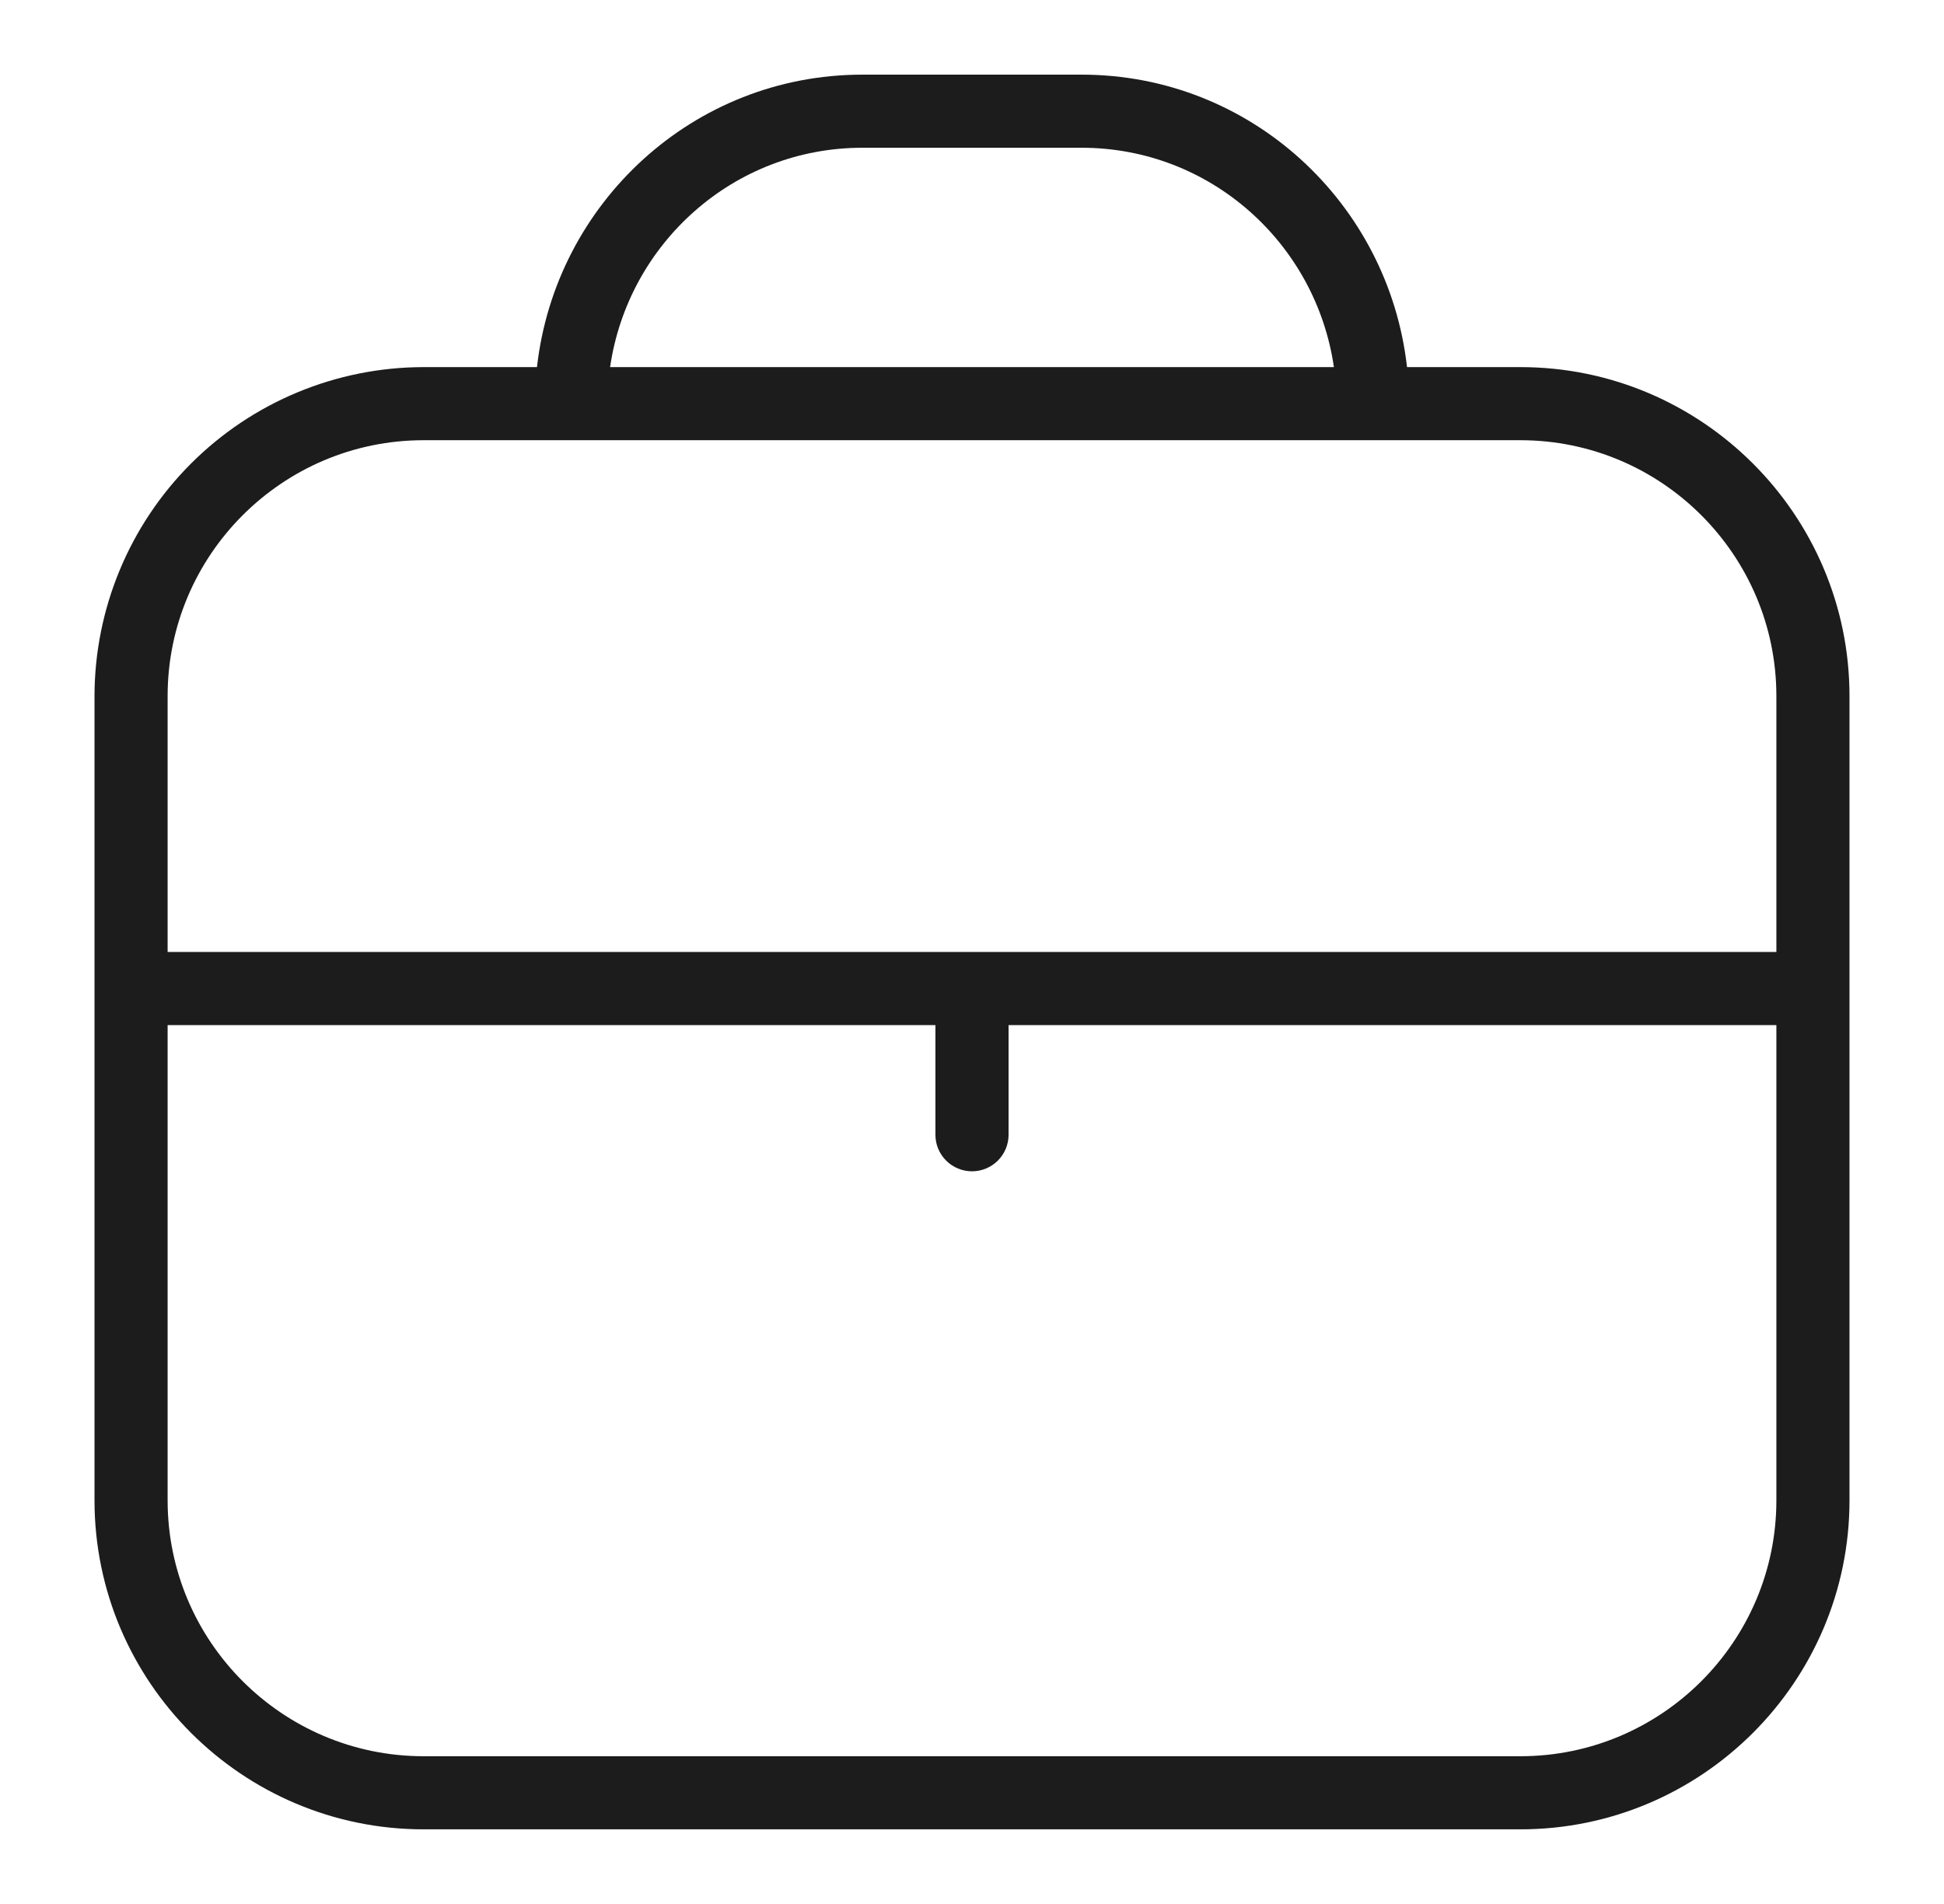
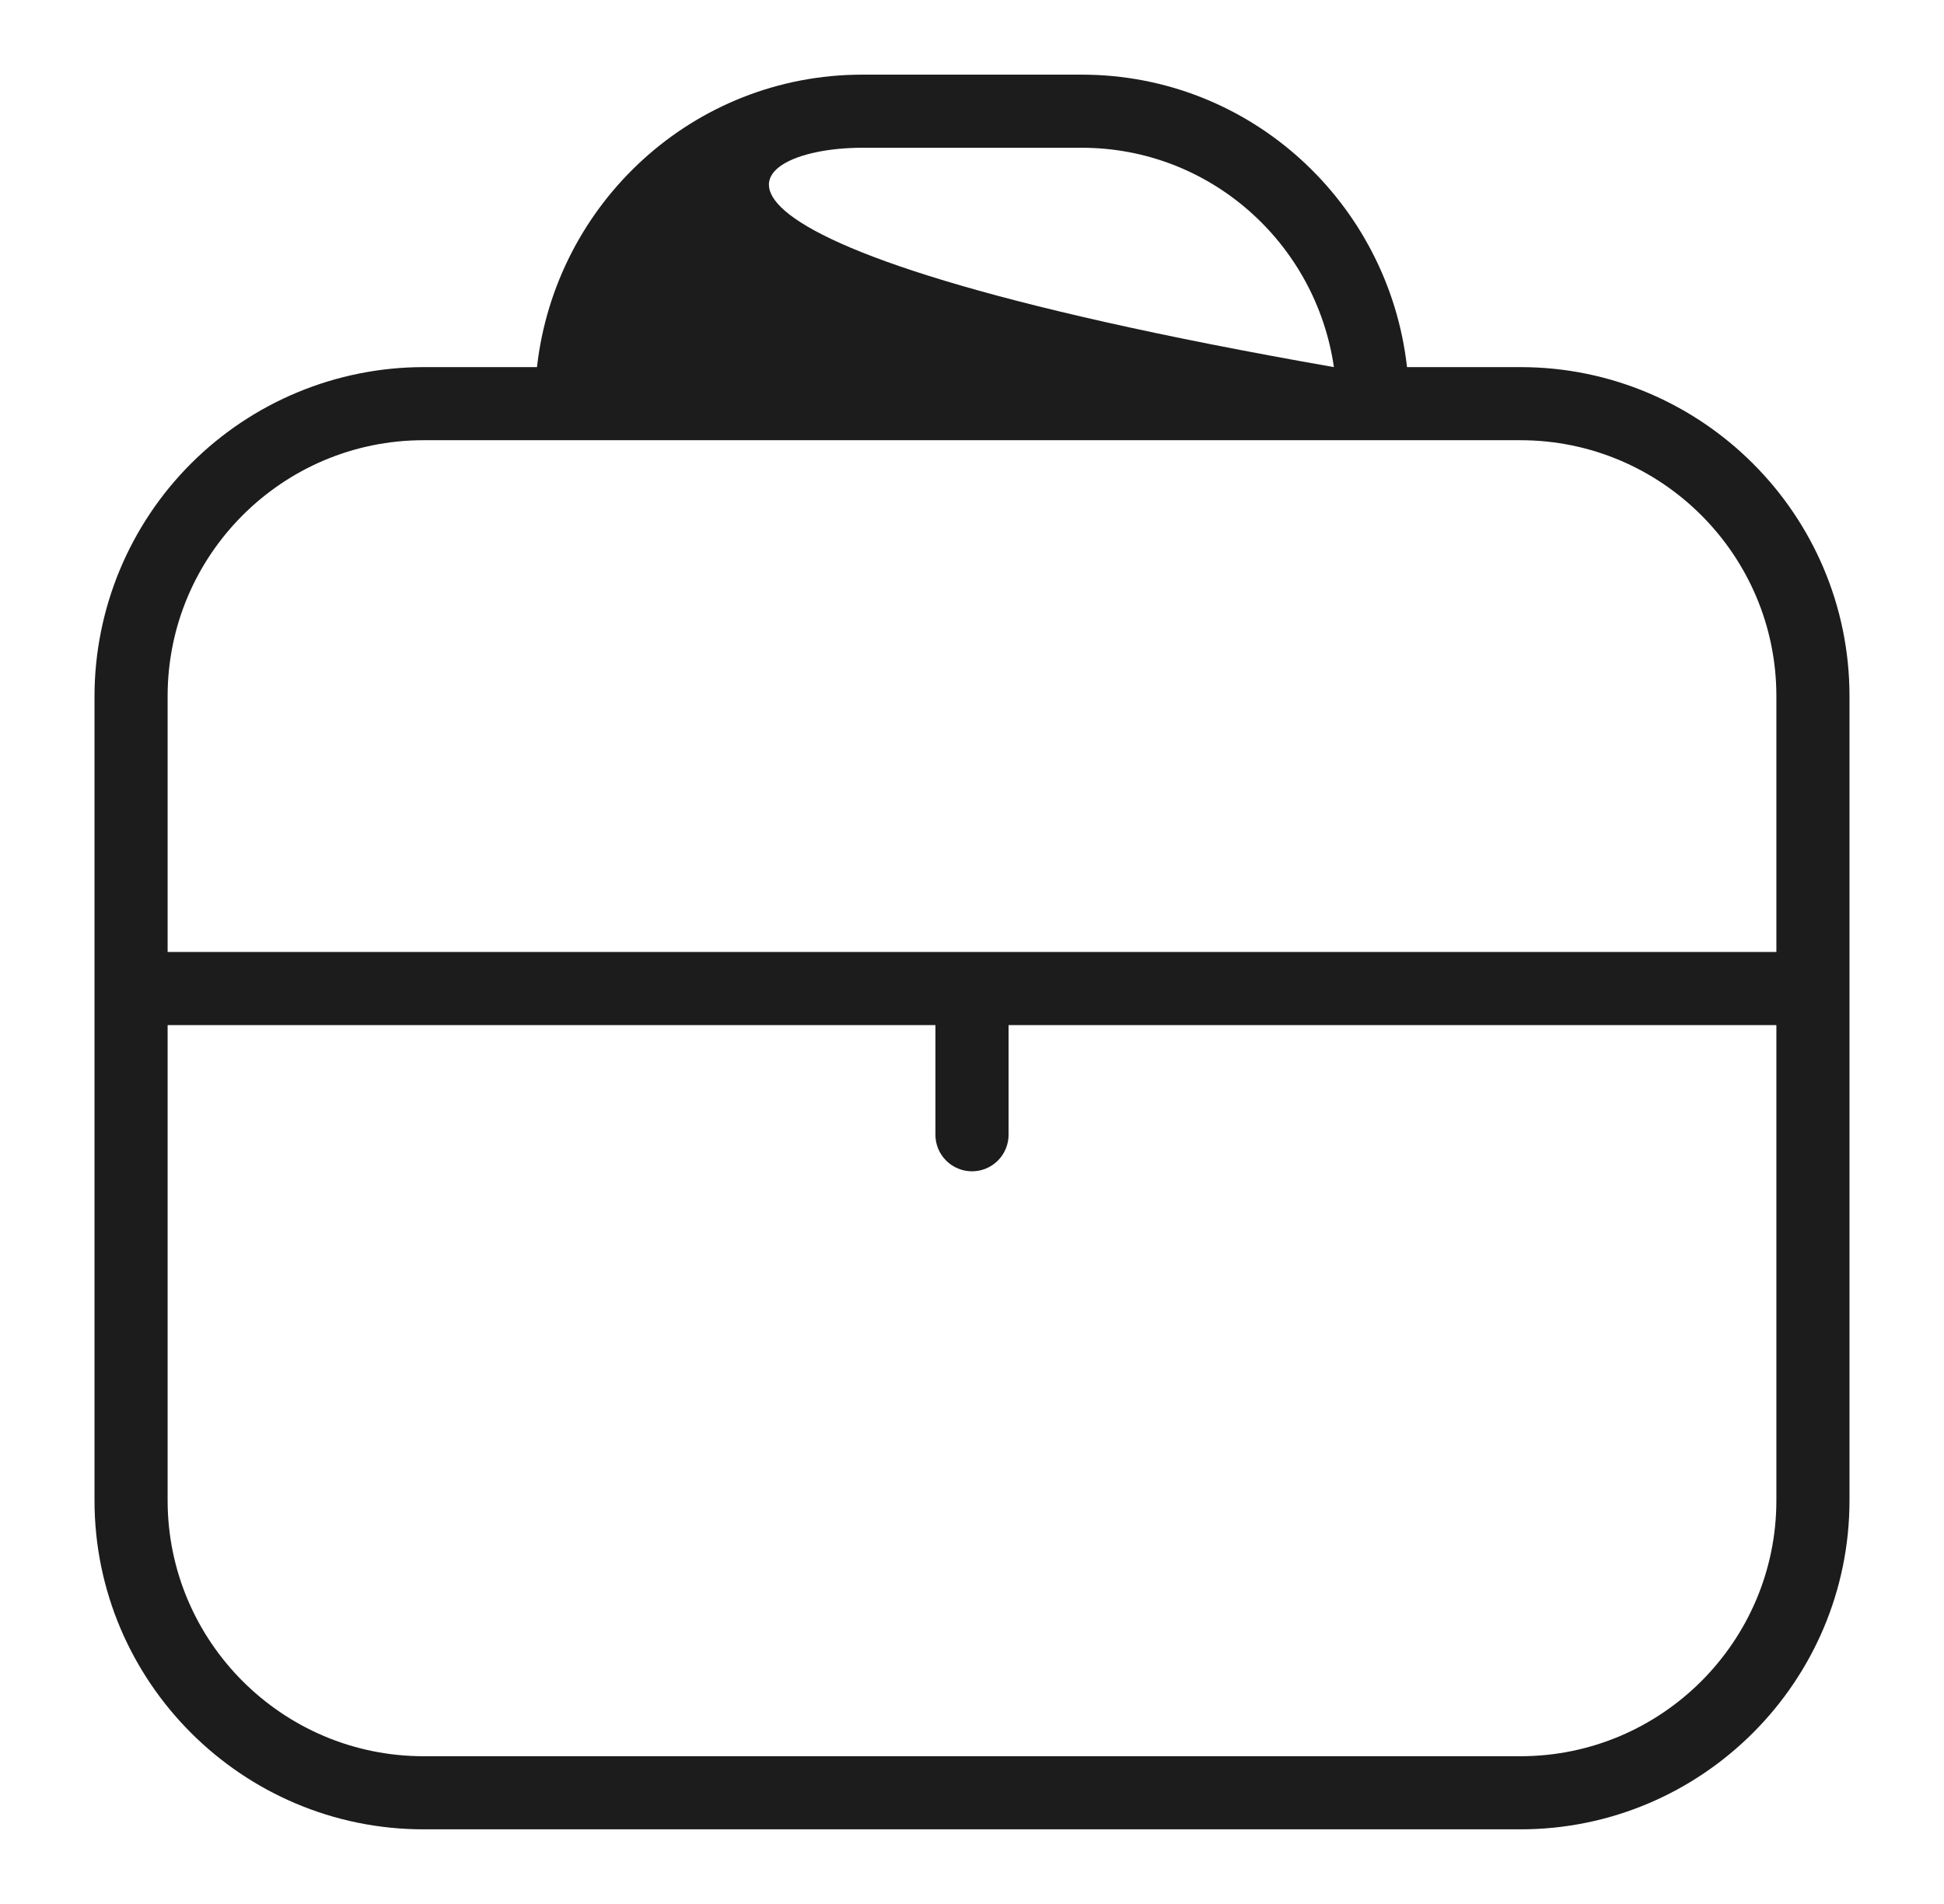
<svg xmlns="http://www.w3.org/2000/svg" width="49" height="48" viewBox="0 0 49 48" fill="none">
  <g id="Frame">
    <g id="Group">
-       <path id="Vector" d="M38.324 9.255H35.465C35 5.119 31.522 1.882 27.265 1.882H21.735C17.478 1.882 14 5.119 13.535 9.255H10.676C8.477 9.257 6.369 10.132 4.814 11.687C3.259 13.242 2.385 15.35 2.382 17.549L2.382 37.824C2.382 42.396 6.104 46.118 10.676 46.118H38.324C42.896 46.118 46.618 42.396 46.618 37.824V17.549C46.618 12.976 42.896 9.255 38.324 9.255ZM21.735 3.725H27.265C30.505 3.725 33.17 6.136 33.622 9.255H15.378C15.83 6.136 18.495 3.725 21.735 3.725ZM10.676 11.098H38.324C41.881 11.098 44.775 13.992 44.775 17.549V24H4.225V17.549C4.225 13.992 7.119 11.098 10.676 11.098ZM38.324 44.275H10.676C7.119 44.275 4.225 41.381 4.225 37.824V25.843H23.578V28.608C23.578 28.852 23.675 29.087 23.848 29.259C24.021 29.432 24.256 29.529 24.5 29.529C24.744 29.529 24.979 29.432 25.152 29.259C25.324 29.087 25.422 28.852 25.422 28.608V25.843H44.775V37.824C44.775 41.381 41.881 44.275 38.324 44.275Z" fill="#1C1C1D" />
+       <path id="Vector" d="M38.324 9.255H35.465C35 5.119 31.522 1.882 27.265 1.882H21.735C17.478 1.882 14 5.119 13.535 9.255H10.676C8.477 9.257 6.369 10.132 4.814 11.687C3.259 13.242 2.385 15.35 2.382 17.549L2.382 37.824C2.382 42.396 6.104 46.118 10.676 46.118H38.324C42.896 46.118 46.618 42.396 46.618 37.824V17.549C46.618 12.976 42.896 9.255 38.324 9.255ZM21.735 3.725H27.265C30.505 3.725 33.17 6.136 33.622 9.255C15.83 6.136 18.495 3.725 21.735 3.725ZM10.676 11.098H38.324C41.881 11.098 44.775 13.992 44.775 17.549V24H4.225V17.549C4.225 13.992 7.119 11.098 10.676 11.098ZM38.324 44.275H10.676C7.119 44.275 4.225 41.381 4.225 37.824V25.843H23.578V28.608C23.578 28.852 23.675 29.087 23.848 29.259C24.021 29.432 24.256 29.529 24.5 29.529C24.744 29.529 24.979 29.432 25.152 29.259C25.324 29.087 25.422 28.852 25.422 28.608V25.843H44.775V37.824C44.775 41.381 41.881 44.275 38.324 44.275Z" fill="#1C1C1D" />
    </g>
  </g>
</svg>